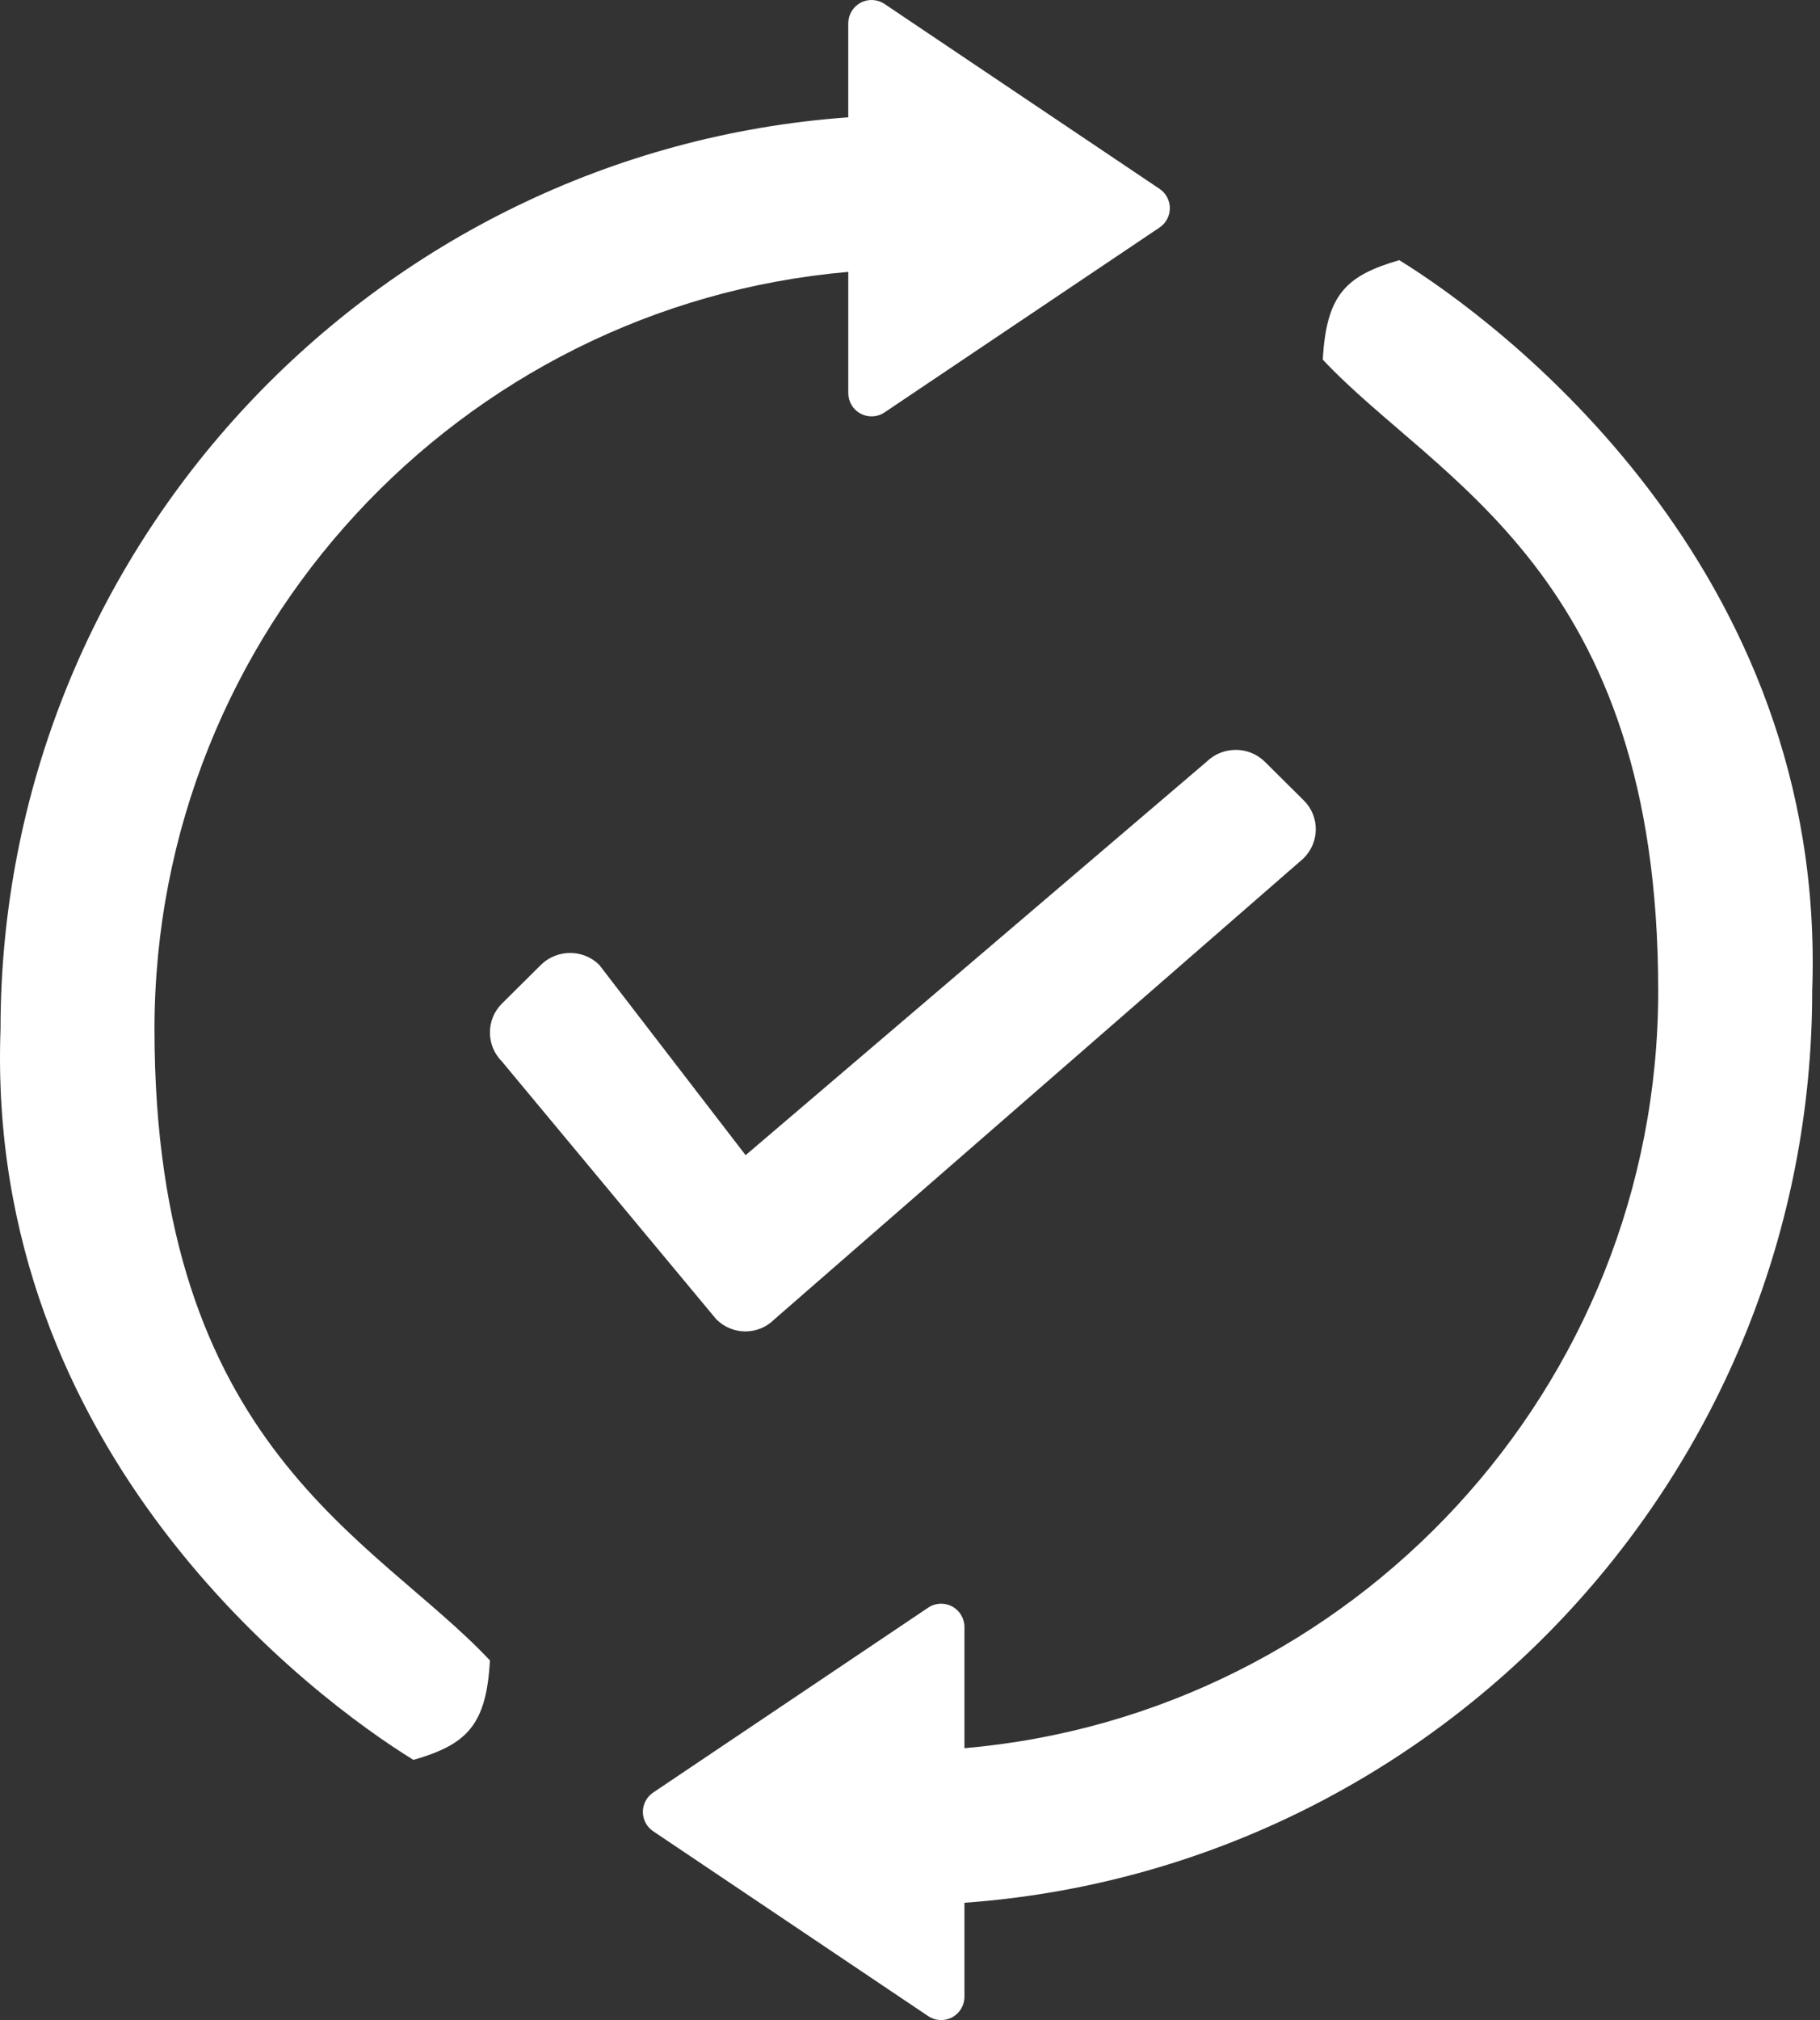
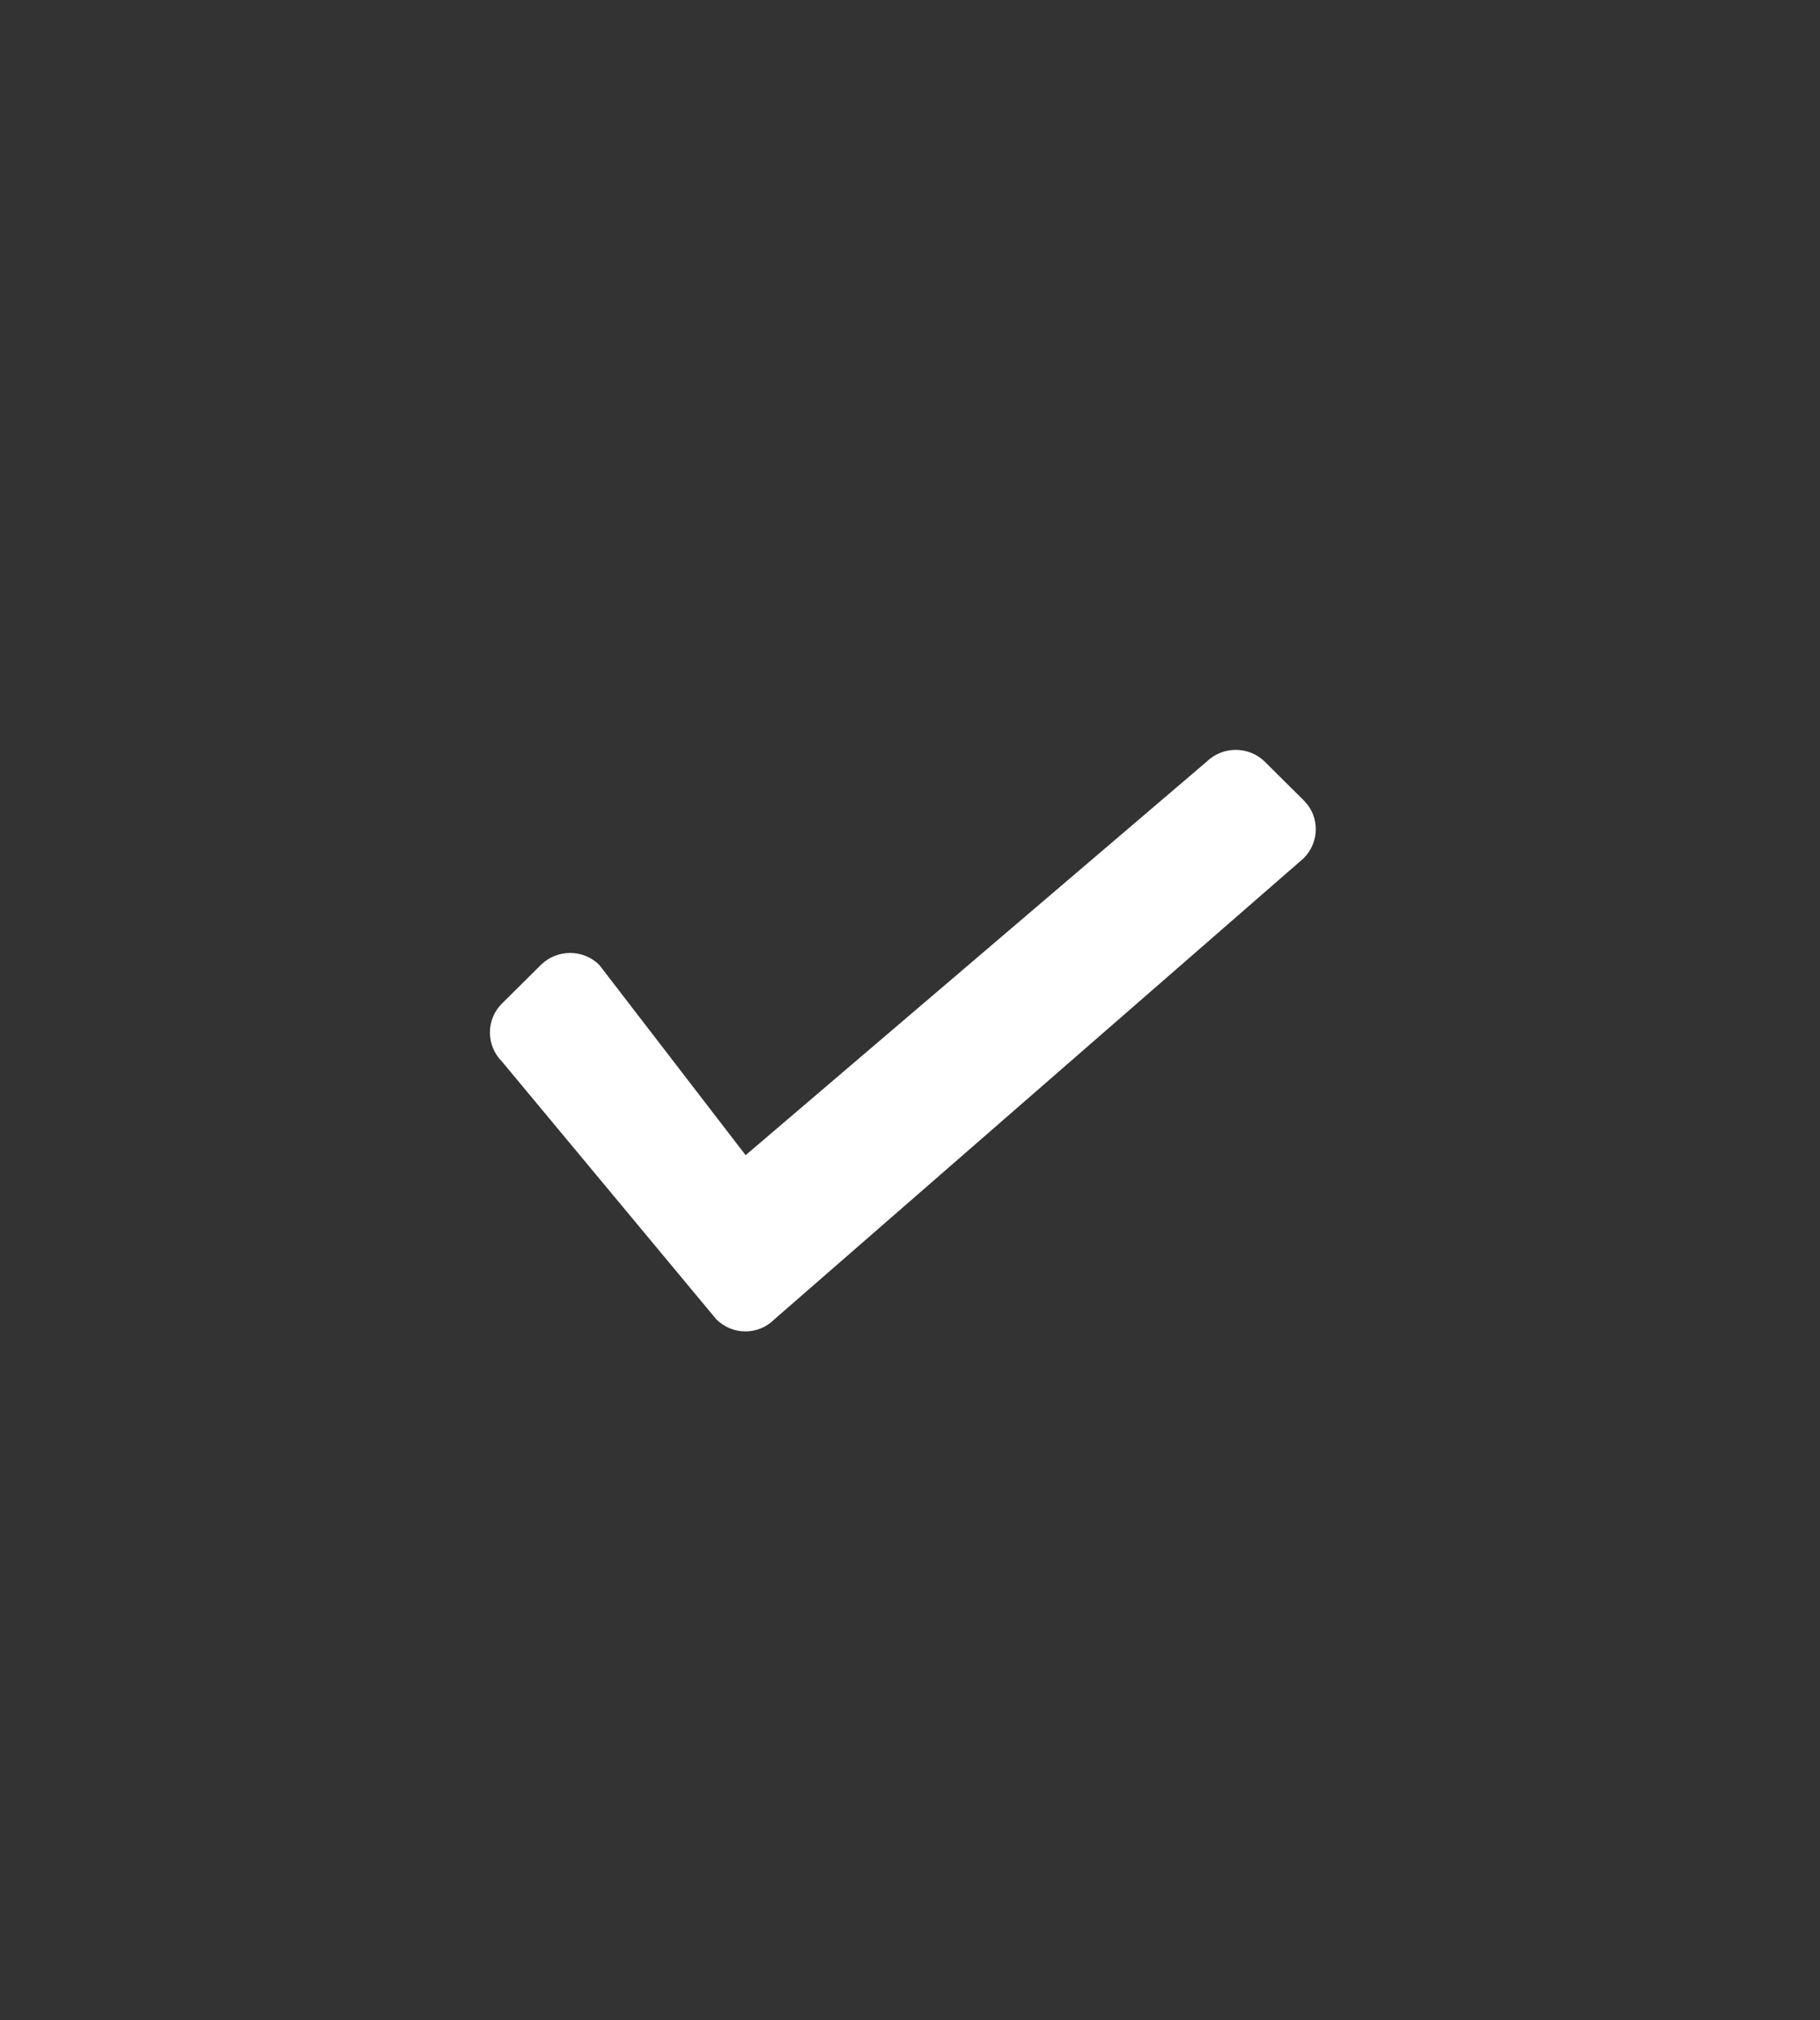
<svg xmlns="http://www.w3.org/2000/svg" width="119" height="132" viewBox="0 0 119 132" fill="none">
  <rect x="0" y="0" width="119" height="132" fill="#333333" stroke="none" />
-   <path d="M32.034 108.5C24.534 100.5 10.101 94.647 10.101 67.255C10.101 41.317 30.085 19.962 55.464 17.766V25.685C55.464 26.248 55.774 26.765 56.27 27.029C56.495 27.149 56.741 27.208 56.986 27.208C57.283 27.208 57.58 27.121 57.835 26.949L75.816 14.868C76.237 14.585 76.49 14.111 76.49 13.604C76.49 13.097 76.237 12.623 75.816 12.34L57.835 0.259C57.368 -0.055 56.766 -0.086 56.27 0.179C55.774 0.444 55.463 0.961 55.463 1.523V7.666C24.527 9.885 0.034 35.762 0.034 67.254C-0.966 95 20.534 111 27.034 115C30.528 113.987 31.799 112.738 32.034 108.5Z" fill="#ffffff" />
-   <path d="M86.49 23.5C93.99 31.5 108.422 37.353 108.422 64.745C108.422 90.683 88.438 112.038 63.06 114.234L63.06 106.315C63.06 105.752 62.749 105.235 62.253 104.971C62.029 104.851 61.782 104.792 61.537 104.792C61.24 104.792 60.944 104.879 60.688 105.051L42.707 117.132C42.286 117.415 42.034 117.889 42.034 118.396C42.034 118.903 42.286 119.378 42.707 119.66L60.688 131.741C61.155 132.055 61.757 132.086 62.254 131.821C62.75 131.556 63.06 131.039 63.06 130.477L63.06 124.334C93.996 122.115 118.49 96.238 118.49 64.746C119.49 37 97.99 21 91.49 17C87.995 18.013 86.724 19.262 86.49 23.5Z" fill="#ffffff" />
  <path d="M85.251 52.306L82.705 49.78C81.656 48.74 79.944 48.74 78.886 49.78L48.752 75.483L39.184 63.051C38.136 62.01 36.423 62.01 35.366 63.051L32.82 65.576C31.771 66.617 31.771 68.316 32.82 69.365L46.834 86.208C47.363 86.733 48.044 87 48.734 87C49.425 87 50.115 86.733 50.635 86.208L85.224 56.095C86.299 55.036 86.299 53.347 85.251 52.306Z" fill="#ffffff" />
</svg>